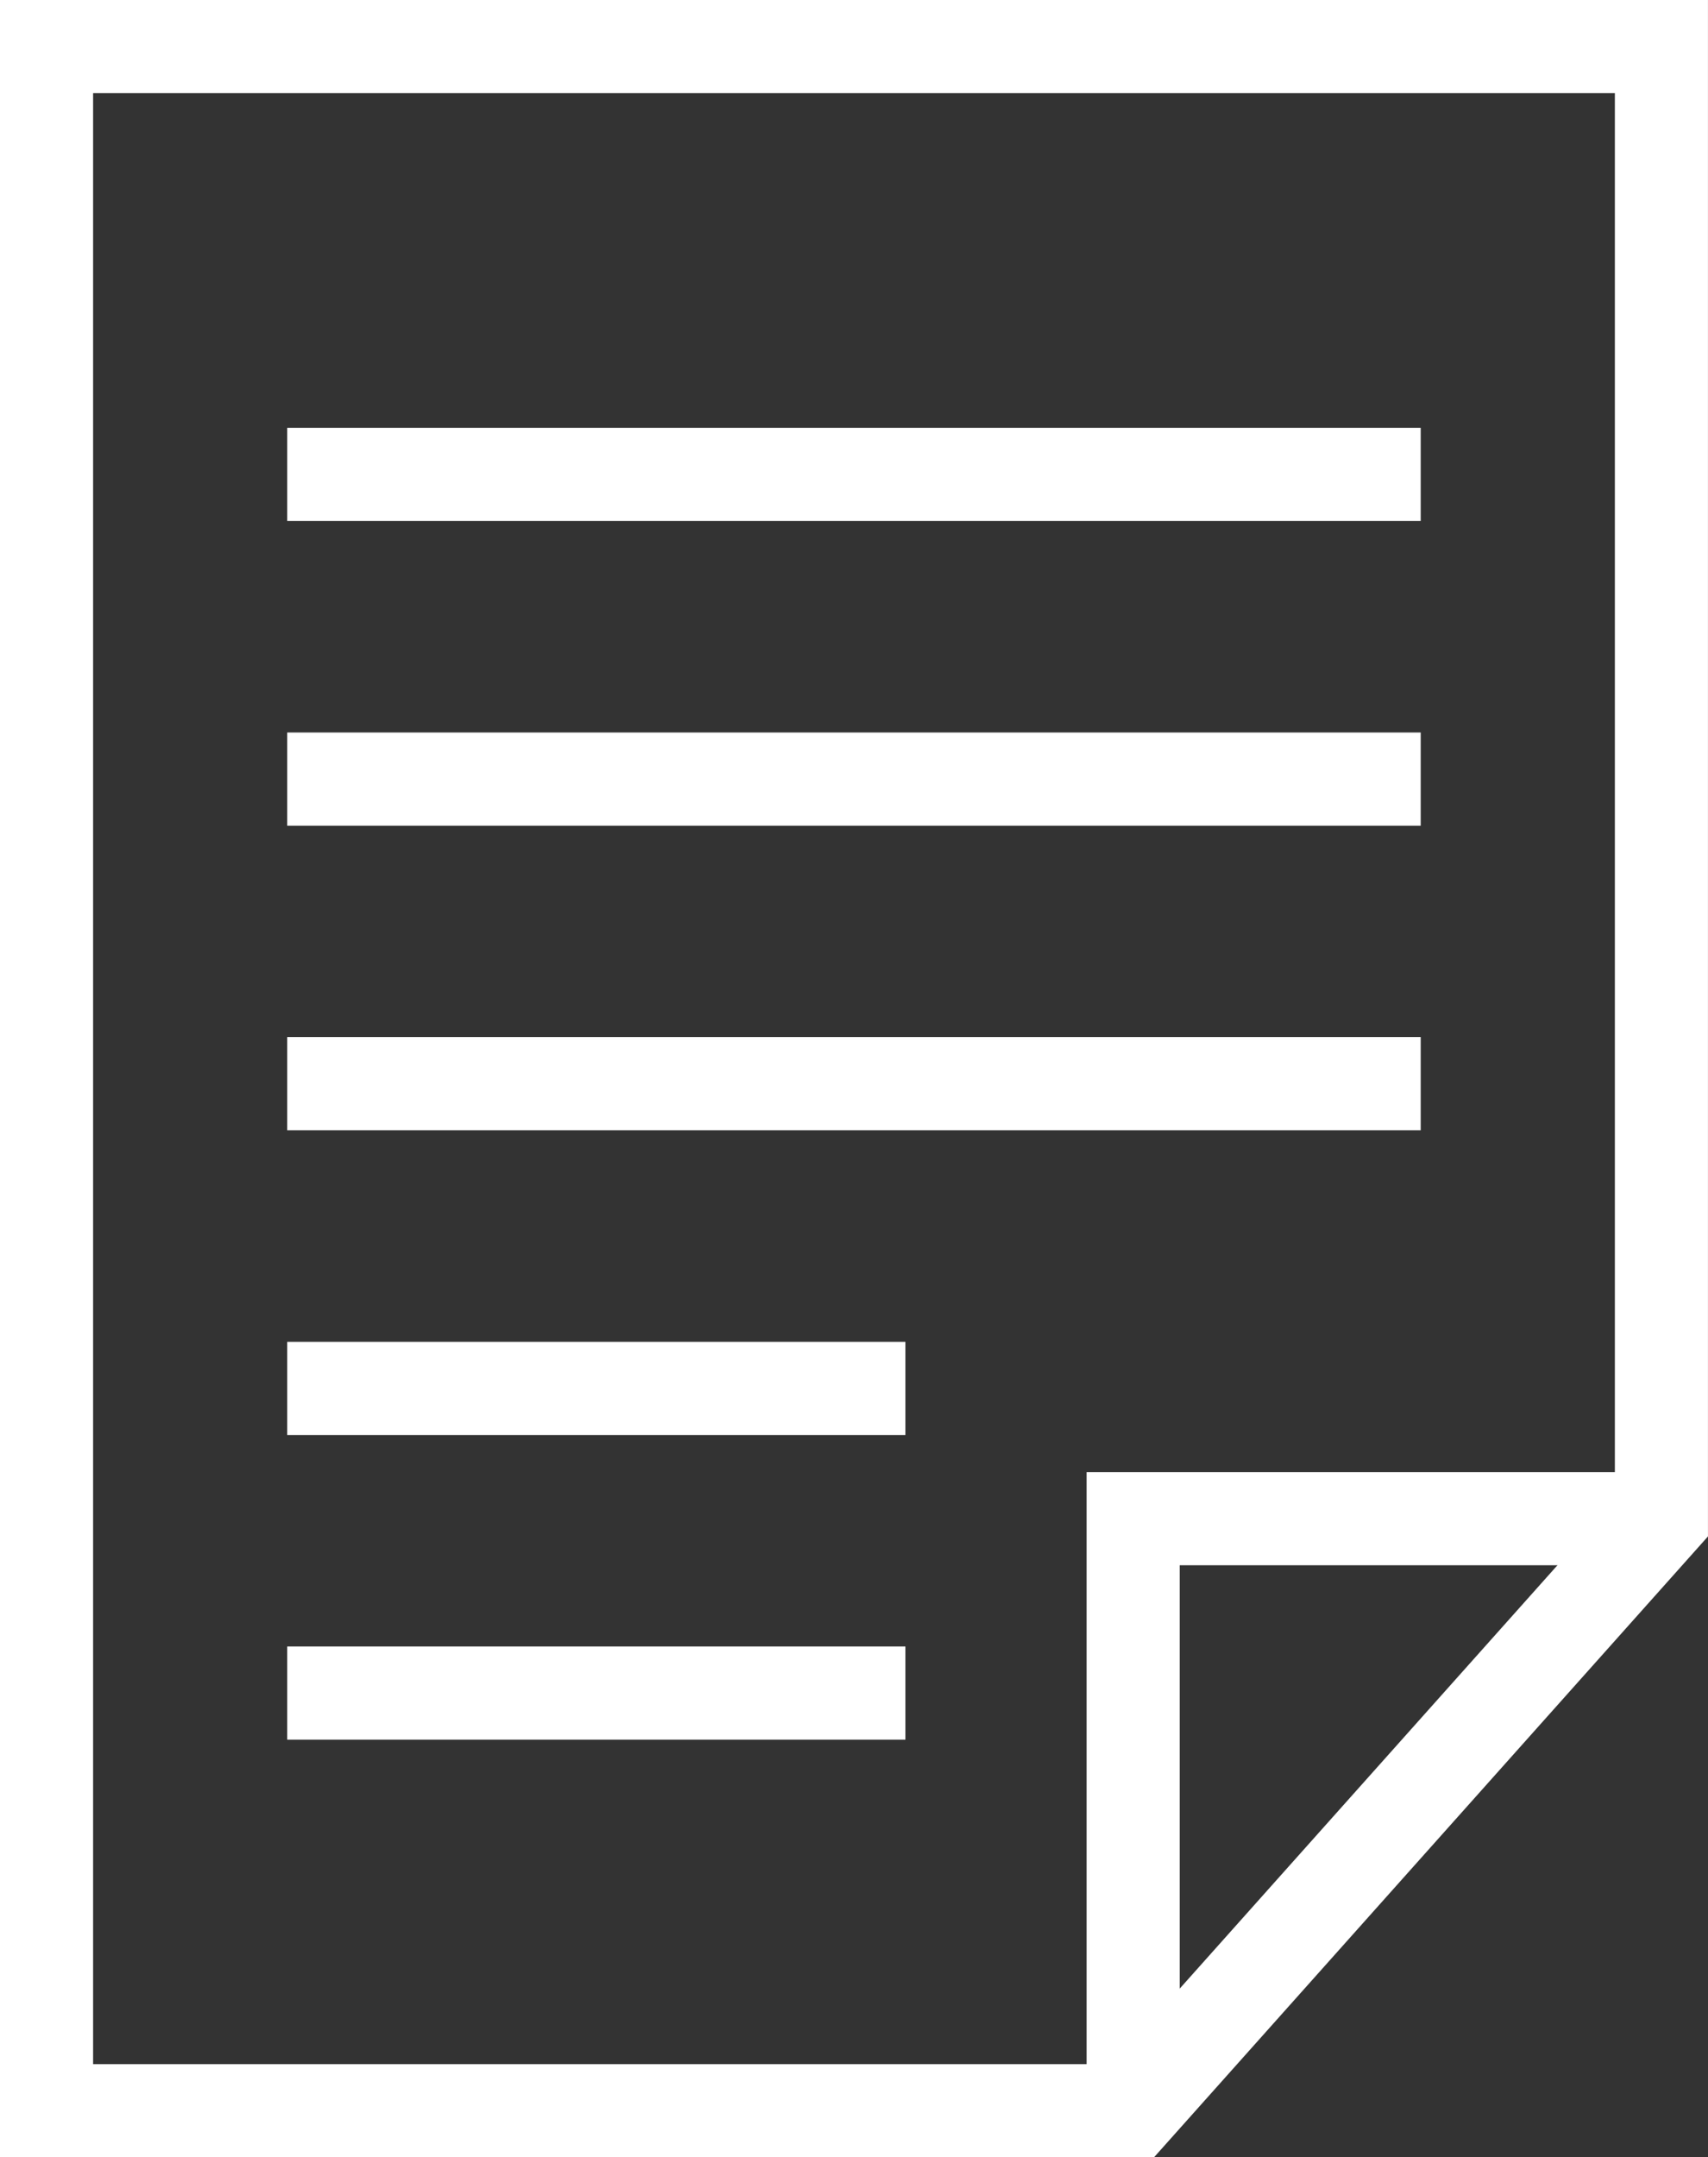
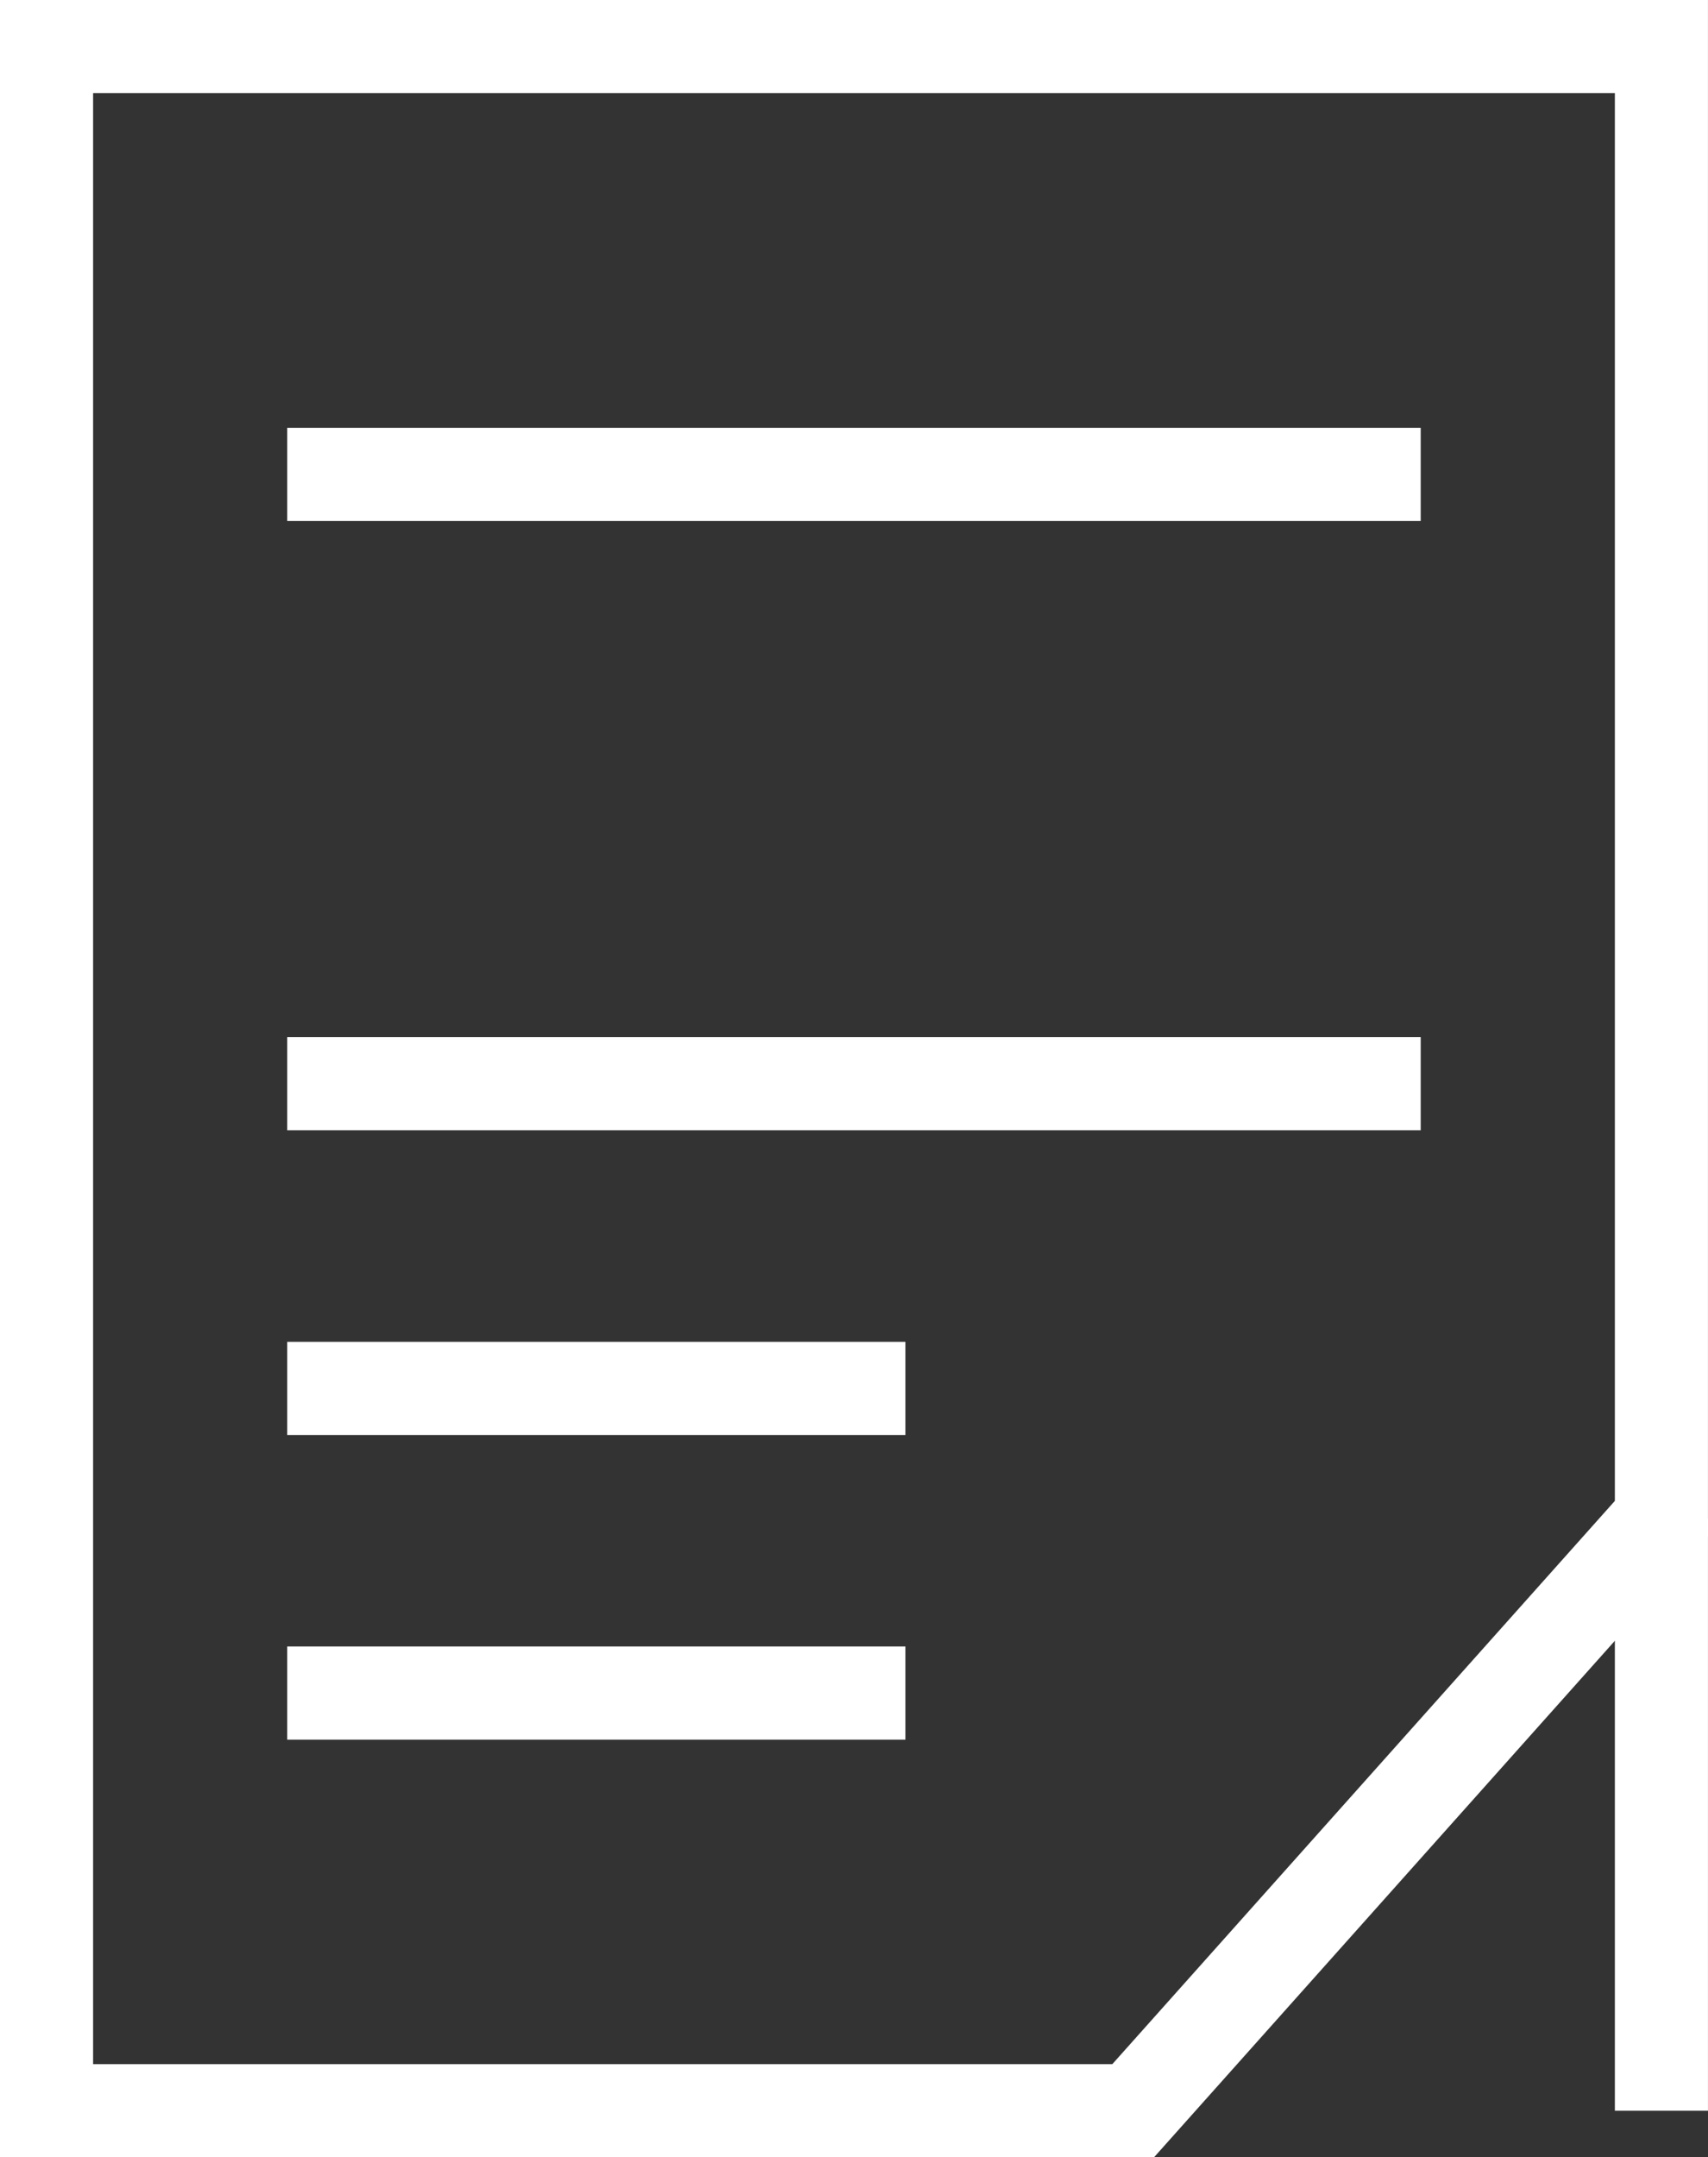
<svg xmlns="http://www.w3.org/2000/svg" width="55.035" height="69.464" viewBox="0 0 55.035 69.464">
  <rect x="0" y="0" width="55.035" height="69.464" fill="#333333" stroke="none" />
  <g id="グループ_285" data-name="グループ 285" transform="translate(0.634 0.634)">
    <path id="パス_1176" data-name="パス 1176" d="M38.513,69.964H3.5V3.5H55.534V50.9Z" transform="translate(-2.634 -2.634)" fill="none" stroke="#fff" stroke-miterlimit="10" stroke-width="3" />
-     <path id="パス_1177" data-name="パス 1177" d="M188.452,230.842H171.431v19.064" transform="translate(-135.552 -182.576)" fill="none" stroke="#fff" stroke-miterlimit="10" stroke-width="3" />
+     <path id="パス_1177" data-name="パス 1177" d="M188.452,230.842v19.064" transform="translate(-135.552 -182.576)" fill="none" stroke="#fff" stroke-miterlimit="10" stroke-width="3" />
    <line id="線_1" data-name="線 1" x2="36.522" transform="translate(8.622 14.642)" fill="none" stroke="#fff" stroke-miterlimit="10" stroke-width="3" />
-     <line id="線_2" data-name="線 2" x2="36.522" transform="translate(8.622 24.452)" fill="none" stroke="#fff" stroke-miterlimit="10" stroke-width="3" />
    <line id="線_3" data-name="線 3" x2="36.522" transform="translate(8.622 34.262)" fill="none" stroke="#fff" stroke-miterlimit="10" stroke-width="3" />
    <line id="線_4" data-name="線 4" x2="19.918" transform="translate(8.622 44.072)" fill="none" stroke="#fff" stroke-miterlimit="10" stroke-width="3" />
    <line id="線_5" data-name="線 5" x2="19.918" transform="translate(8.622 53.882)" fill="none" stroke="#fff" stroke-miterlimit="10" stroke-width="3" />
  </g>
</svg>